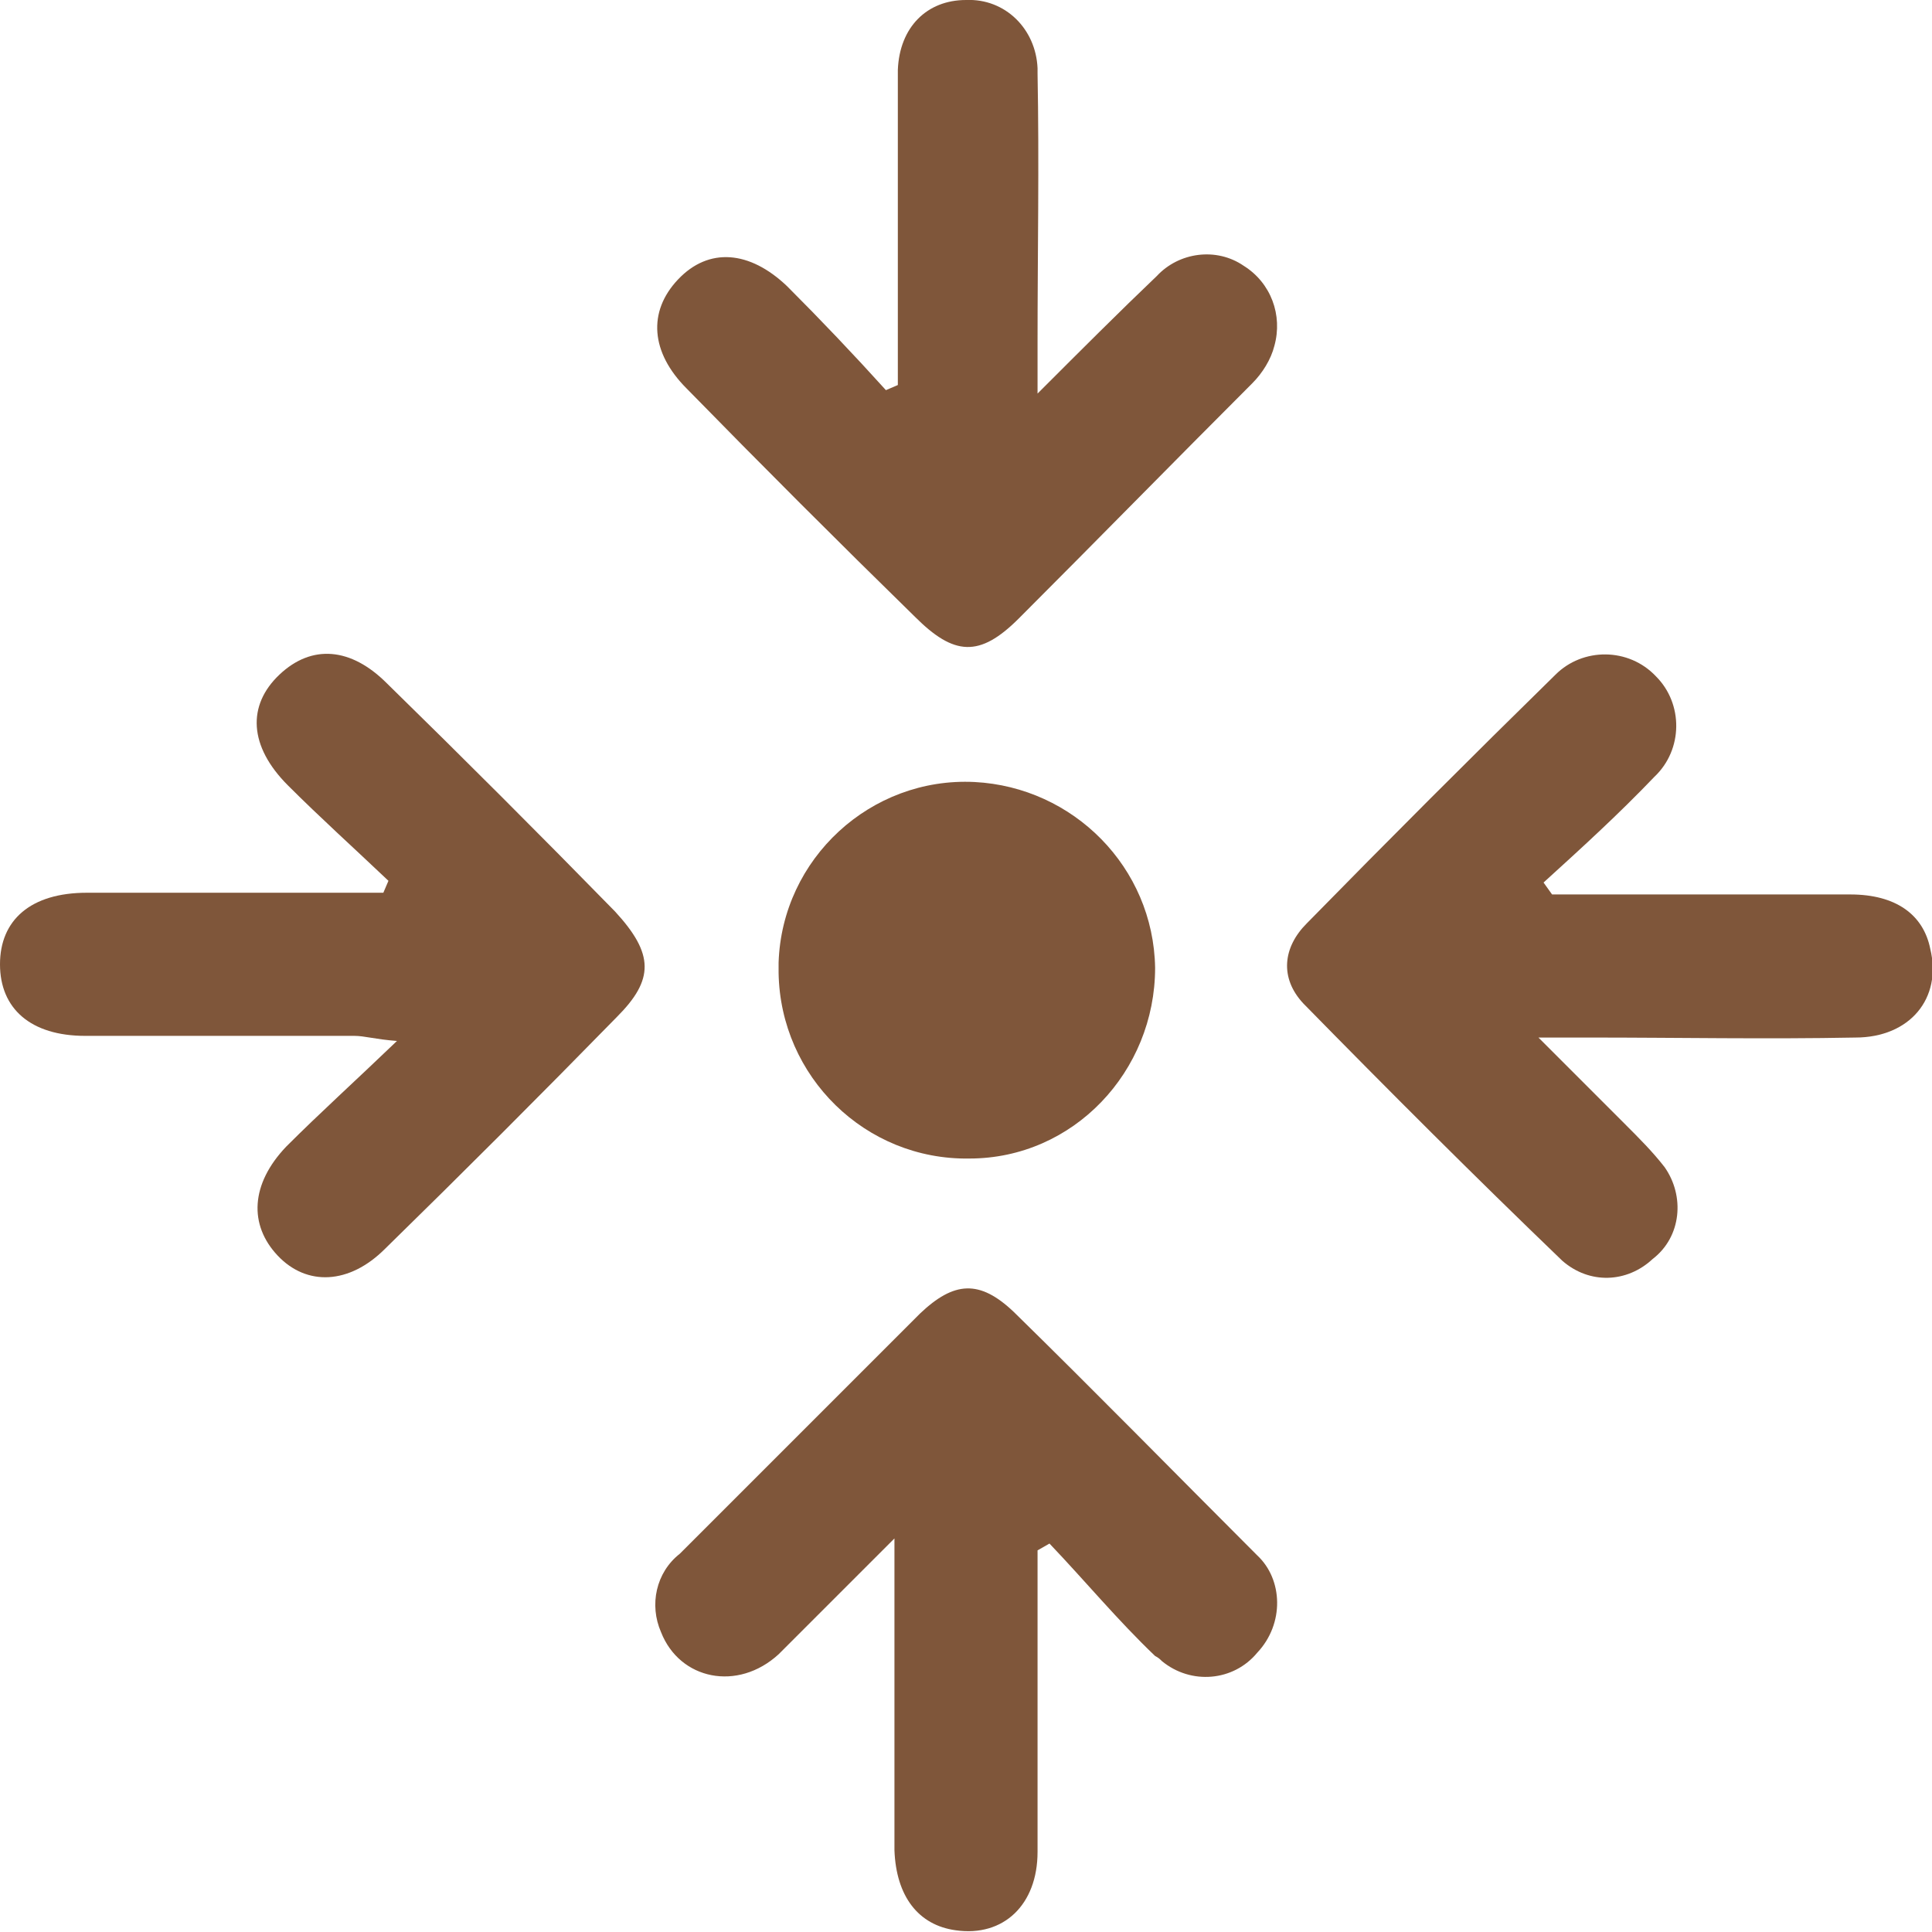
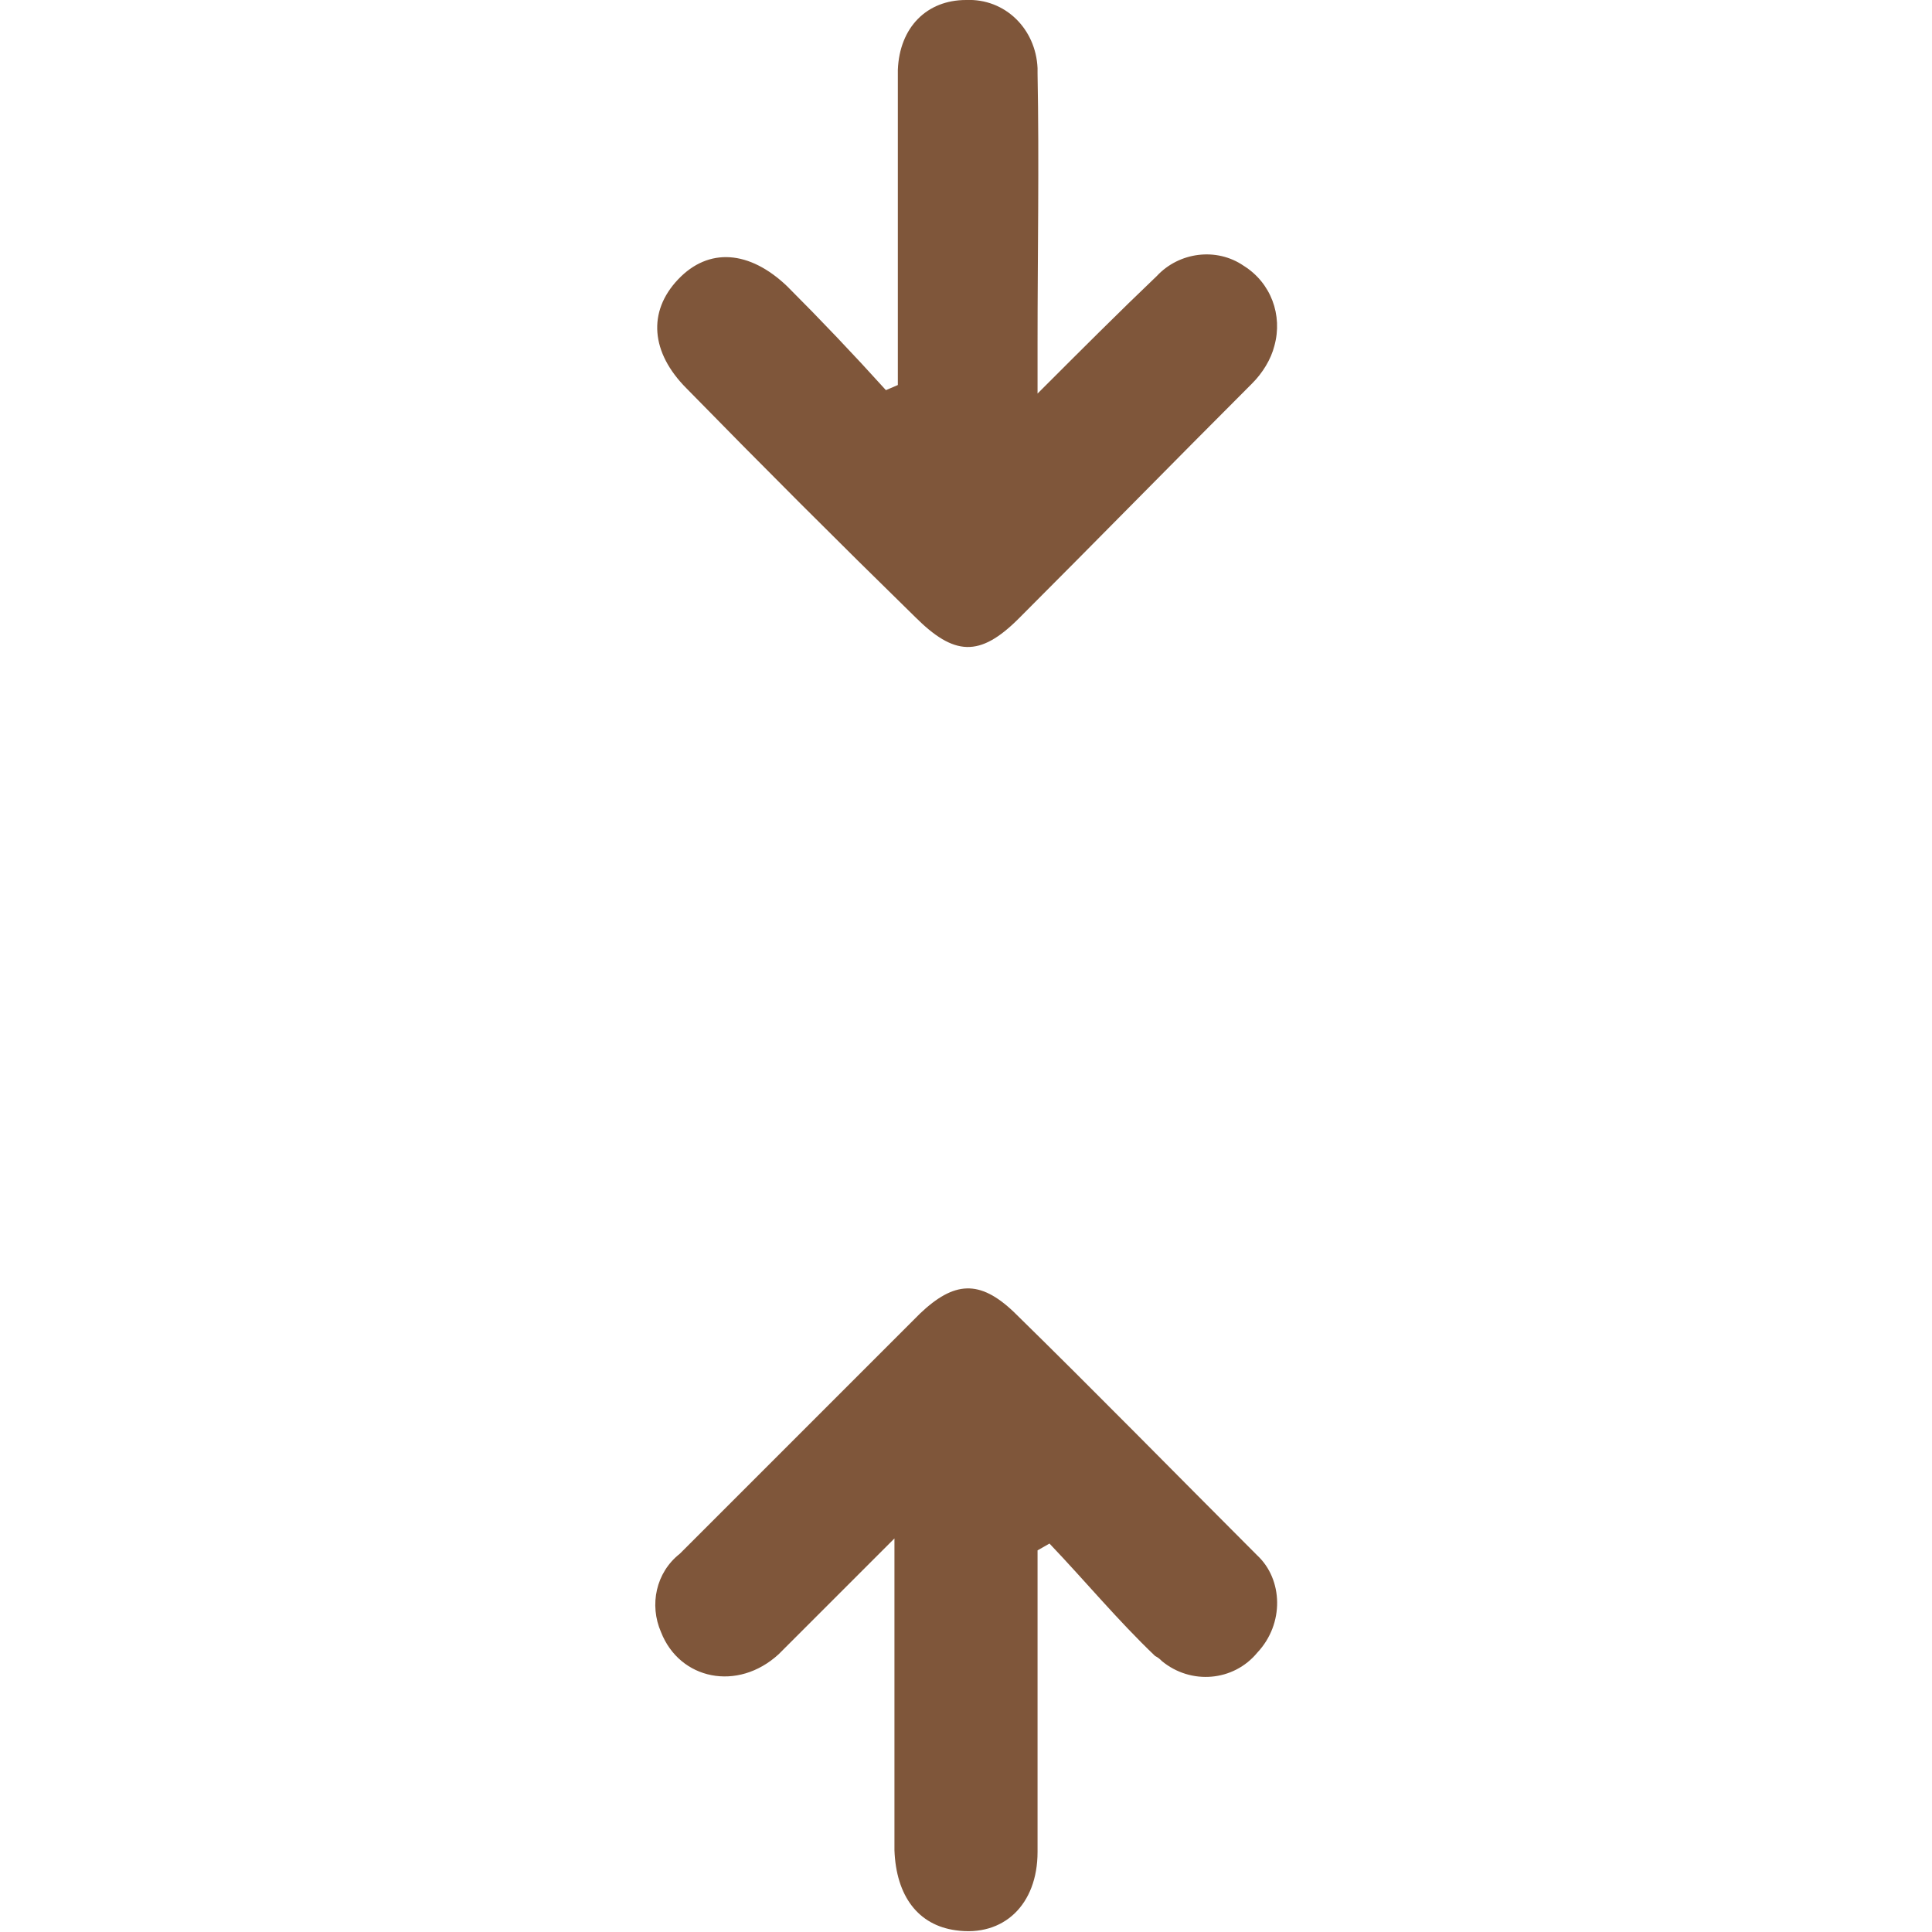
<svg xmlns="http://www.w3.org/2000/svg" width="86" height="86" viewBox="0 0 86 86" fill="#fff">
-   <path d="M82.587 46.185C78.644 46.261 74.7 46.185 70.757 46.185H68.482C69.998 47.702 71.212 48.915 72.349 50.053C72.956 50.66 73.563 51.266 74.094 51.949C75.004 53.238 74.852 55.058 73.563 56.044C72.425 57.106 70.757 57.182 69.543 56.12C65.6 52.328 61.808 48.536 58.016 44.668C56.954 43.531 57.106 42.166 58.168 41.104C61.808 37.388 65.524 33.672 69.24 30.032C70.453 28.818 72.501 28.818 73.714 30.108C74.928 31.321 74.928 33.368 73.639 34.582C72.046 36.25 70.378 37.767 68.709 39.284L69.088 39.815C73.487 39.815 77.961 39.815 82.36 39.815C84.407 39.815 85.621 40.725 85.924 42.242C86.455 44.441 85.014 46.185 82.587 46.185Z" fill="#7F563A" />
  <path d="M55.968 73.563C54.906 74.852 53.01 75.004 51.721 73.942C51.645 73.866 51.569 73.79 51.418 73.714C49.749 72.122 48.308 70.377 46.716 68.709L46.185 69.012C46.185 73.487 46.185 77.961 46.185 82.436C46.185 84.787 44.668 86.228 42.545 85.924C40.876 85.697 39.89 84.407 39.815 82.36C39.815 78.568 39.815 74.7 39.815 70.908V68.481C37.843 70.453 36.25 72.046 34.658 73.638C32.837 75.307 30.259 74.776 29.425 72.653C28.894 71.439 29.197 69.998 30.259 69.164C33.823 65.6 37.388 62.035 40.952 58.471C42.469 57.03 43.606 56.954 45.123 58.395C48.763 61.959 52.328 65.6 55.968 69.24C57.106 70.302 57.181 72.273 55.968 73.563C56.044 73.563 56.044 73.563 55.968 73.563Z" fill="#7F563A" />
-   <path d="M27.453 45.275C24.041 48.764 20.628 52.177 17.139 55.589C15.547 57.182 13.651 57.258 12.362 55.893C11.072 54.528 11.148 52.708 12.741 51.039C14.258 49.522 15.774 48.157 17.67 46.337C16.684 46.261 16.229 46.11 15.774 46.11C11.755 46.11 7.735 46.11 3.792 46.11C1.365 46.11 0 44.896 0 42.924C0 40.953 1.365 39.739 3.868 39.739C7.735 39.739 11.527 39.739 15.319 39.739H17.064L17.291 39.208C15.774 37.767 14.258 36.402 12.817 34.961C11.072 33.217 10.996 31.397 12.437 30.032C13.878 28.667 15.623 28.819 17.215 30.411C20.628 33.748 24.041 37.161 27.377 40.573C29.122 42.469 29.122 43.607 27.453 45.275Z" fill="#7F563A" />
  <path d="M56.727 15.395C56.575 16.002 56.196 16.608 55.741 17.064C52.252 20.552 48.839 24.041 45.351 27.529C43.607 29.273 42.469 29.198 40.725 27.453C37.312 24.116 33.899 20.704 30.562 17.291C28.97 15.698 28.818 13.878 30.183 12.438C31.548 10.997 33.368 11.148 35.037 12.741C36.554 14.258 37.995 15.774 39.435 17.367L39.966 17.139V5.309C39.966 4.55 39.966 3.868 39.966 3.109C40.042 1.213 41.256 8.35441e-05 43 8.35441e-05C44.744 -0.076 46.109 1.289 46.185 3.034C46.185 3.109 46.185 3.185 46.185 3.261C46.261 7.281 46.185 11.3 46.185 15.243V17.519C48.157 15.547 49.825 13.878 51.494 12.286C52.48 11.224 54.148 10.997 55.361 11.831C56.575 12.589 57.106 14.03 56.727 15.395Z" fill="#7F563A" />
-   <path d="M51.418 43.076C51.418 47.702 47.778 51.57 43.151 51.57C38.525 51.646 34.734 47.93 34.658 43.304C34.658 43.152 34.658 43 34.658 42.849C34.809 38.223 38.753 34.582 43.379 34.81C47.778 35.037 51.342 38.602 51.418 43.076Z" fill="#7F563A" />
</svg>